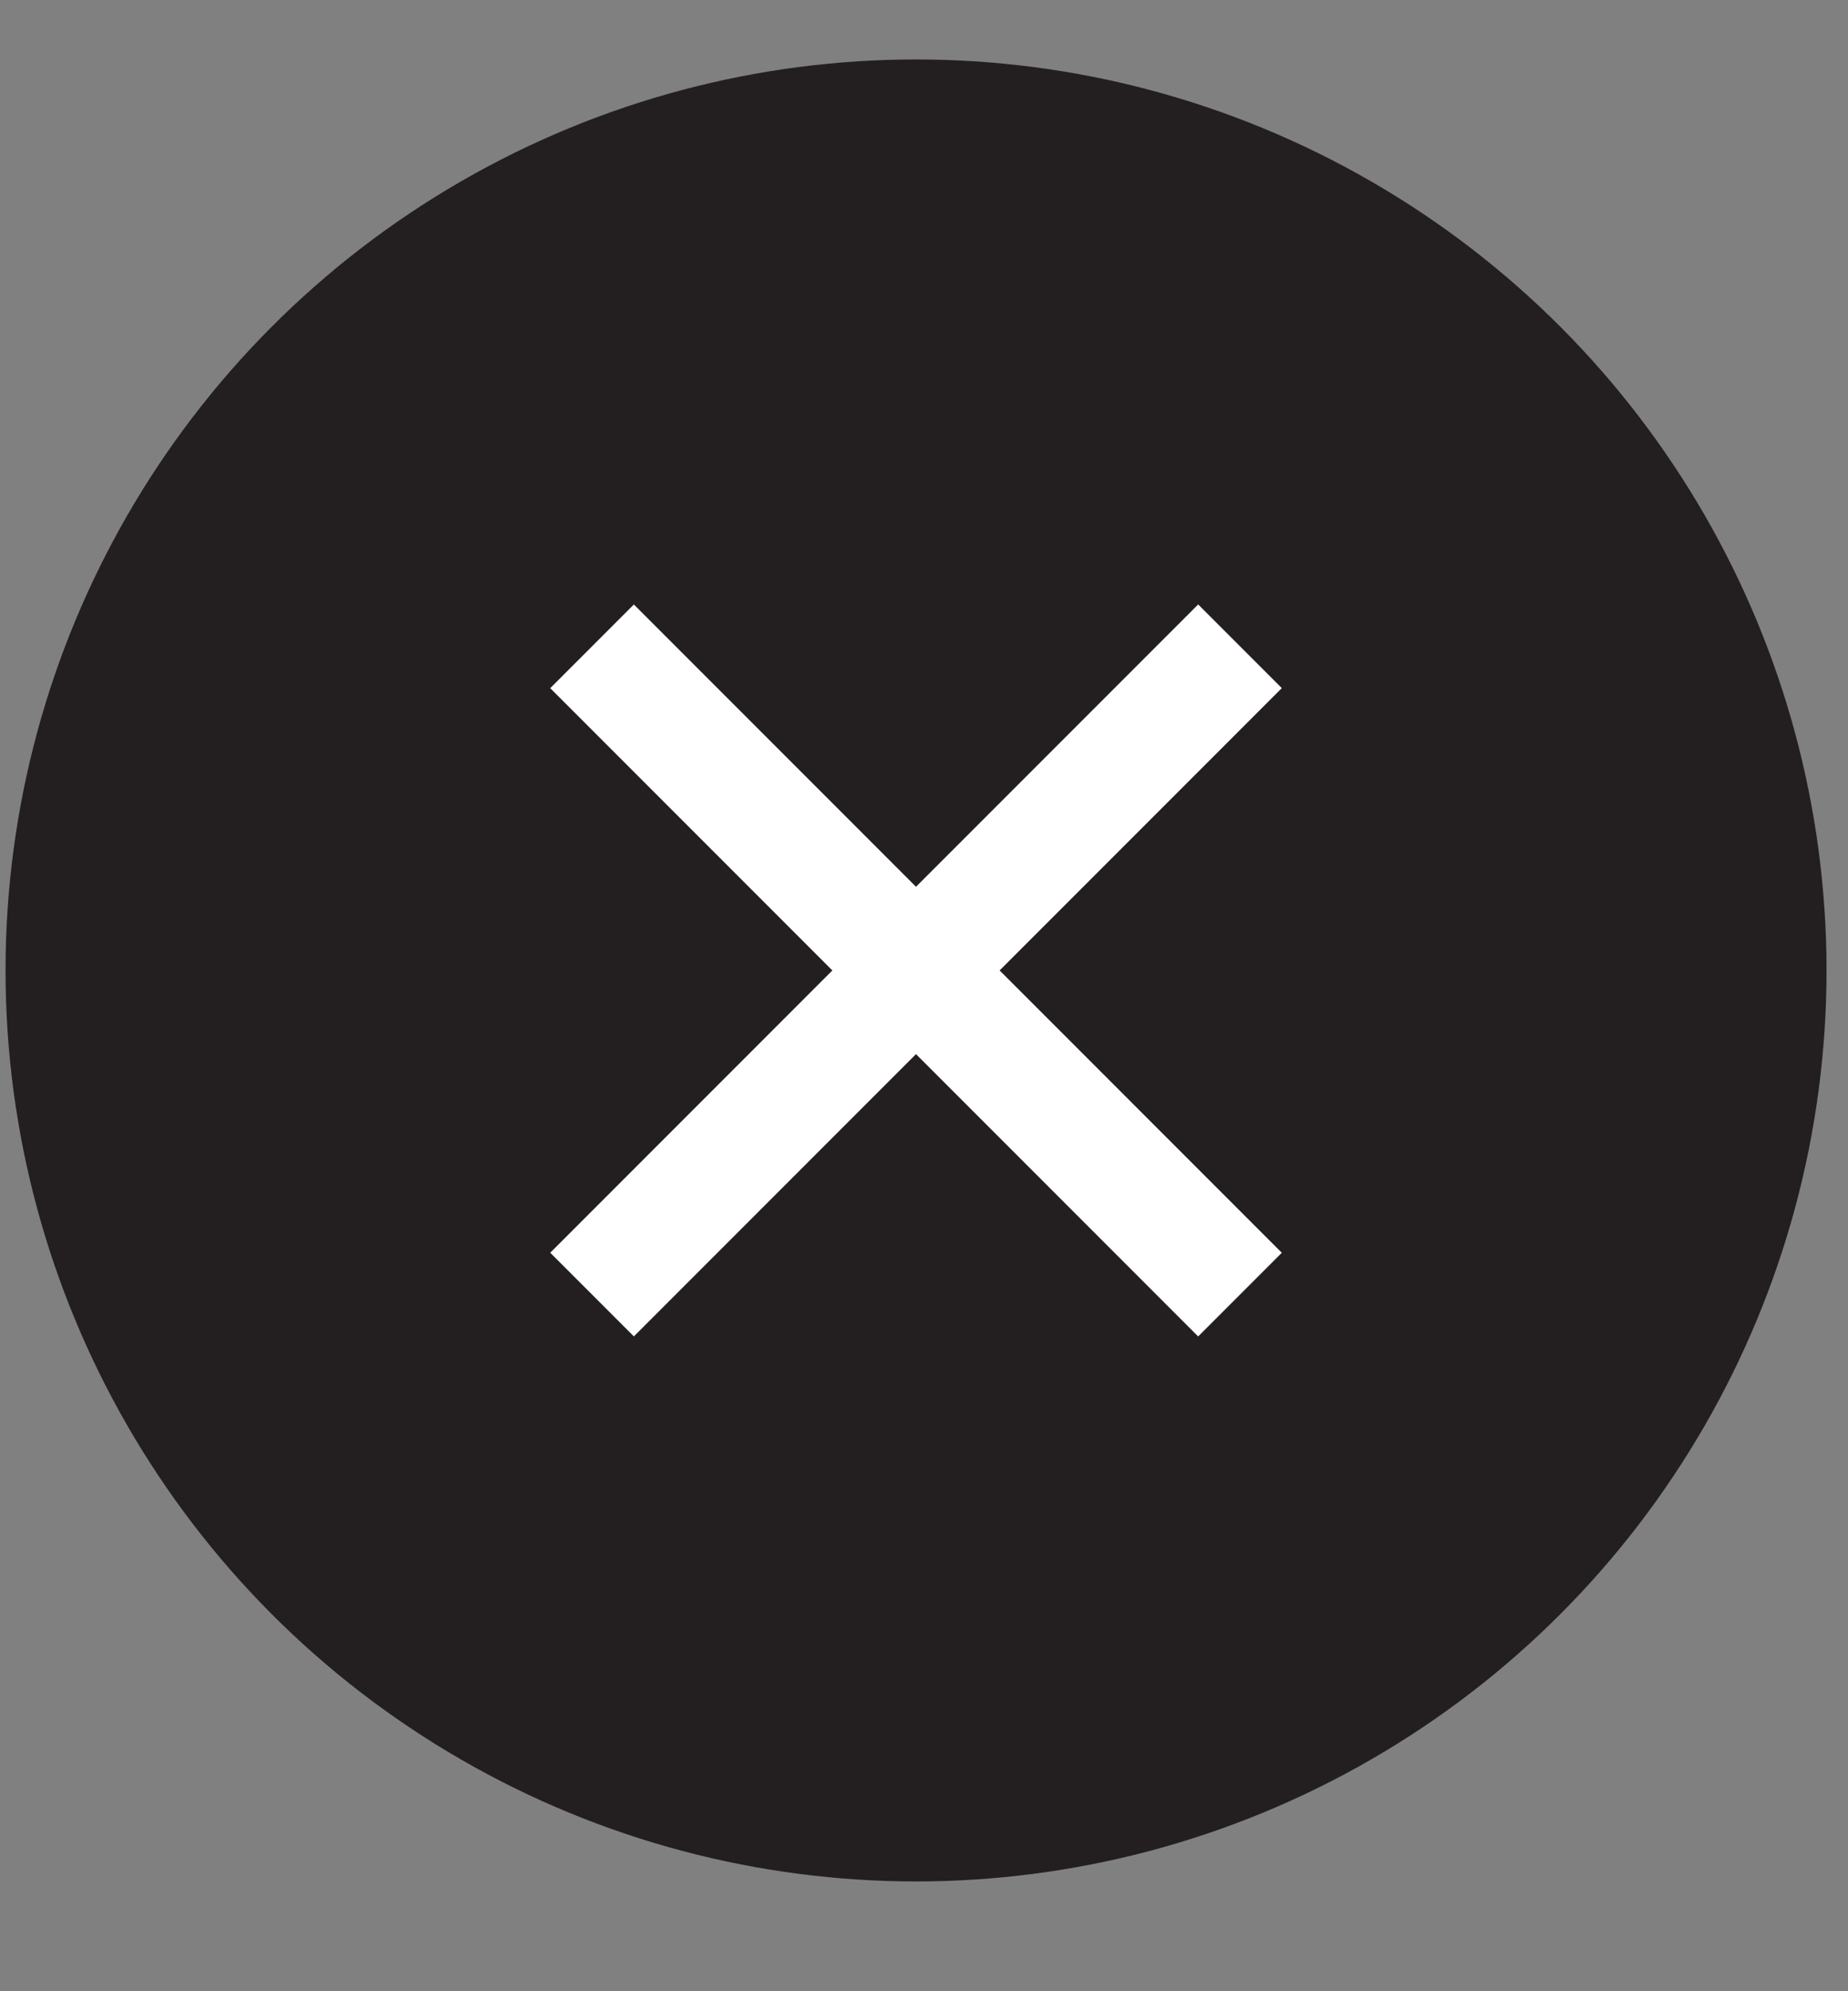
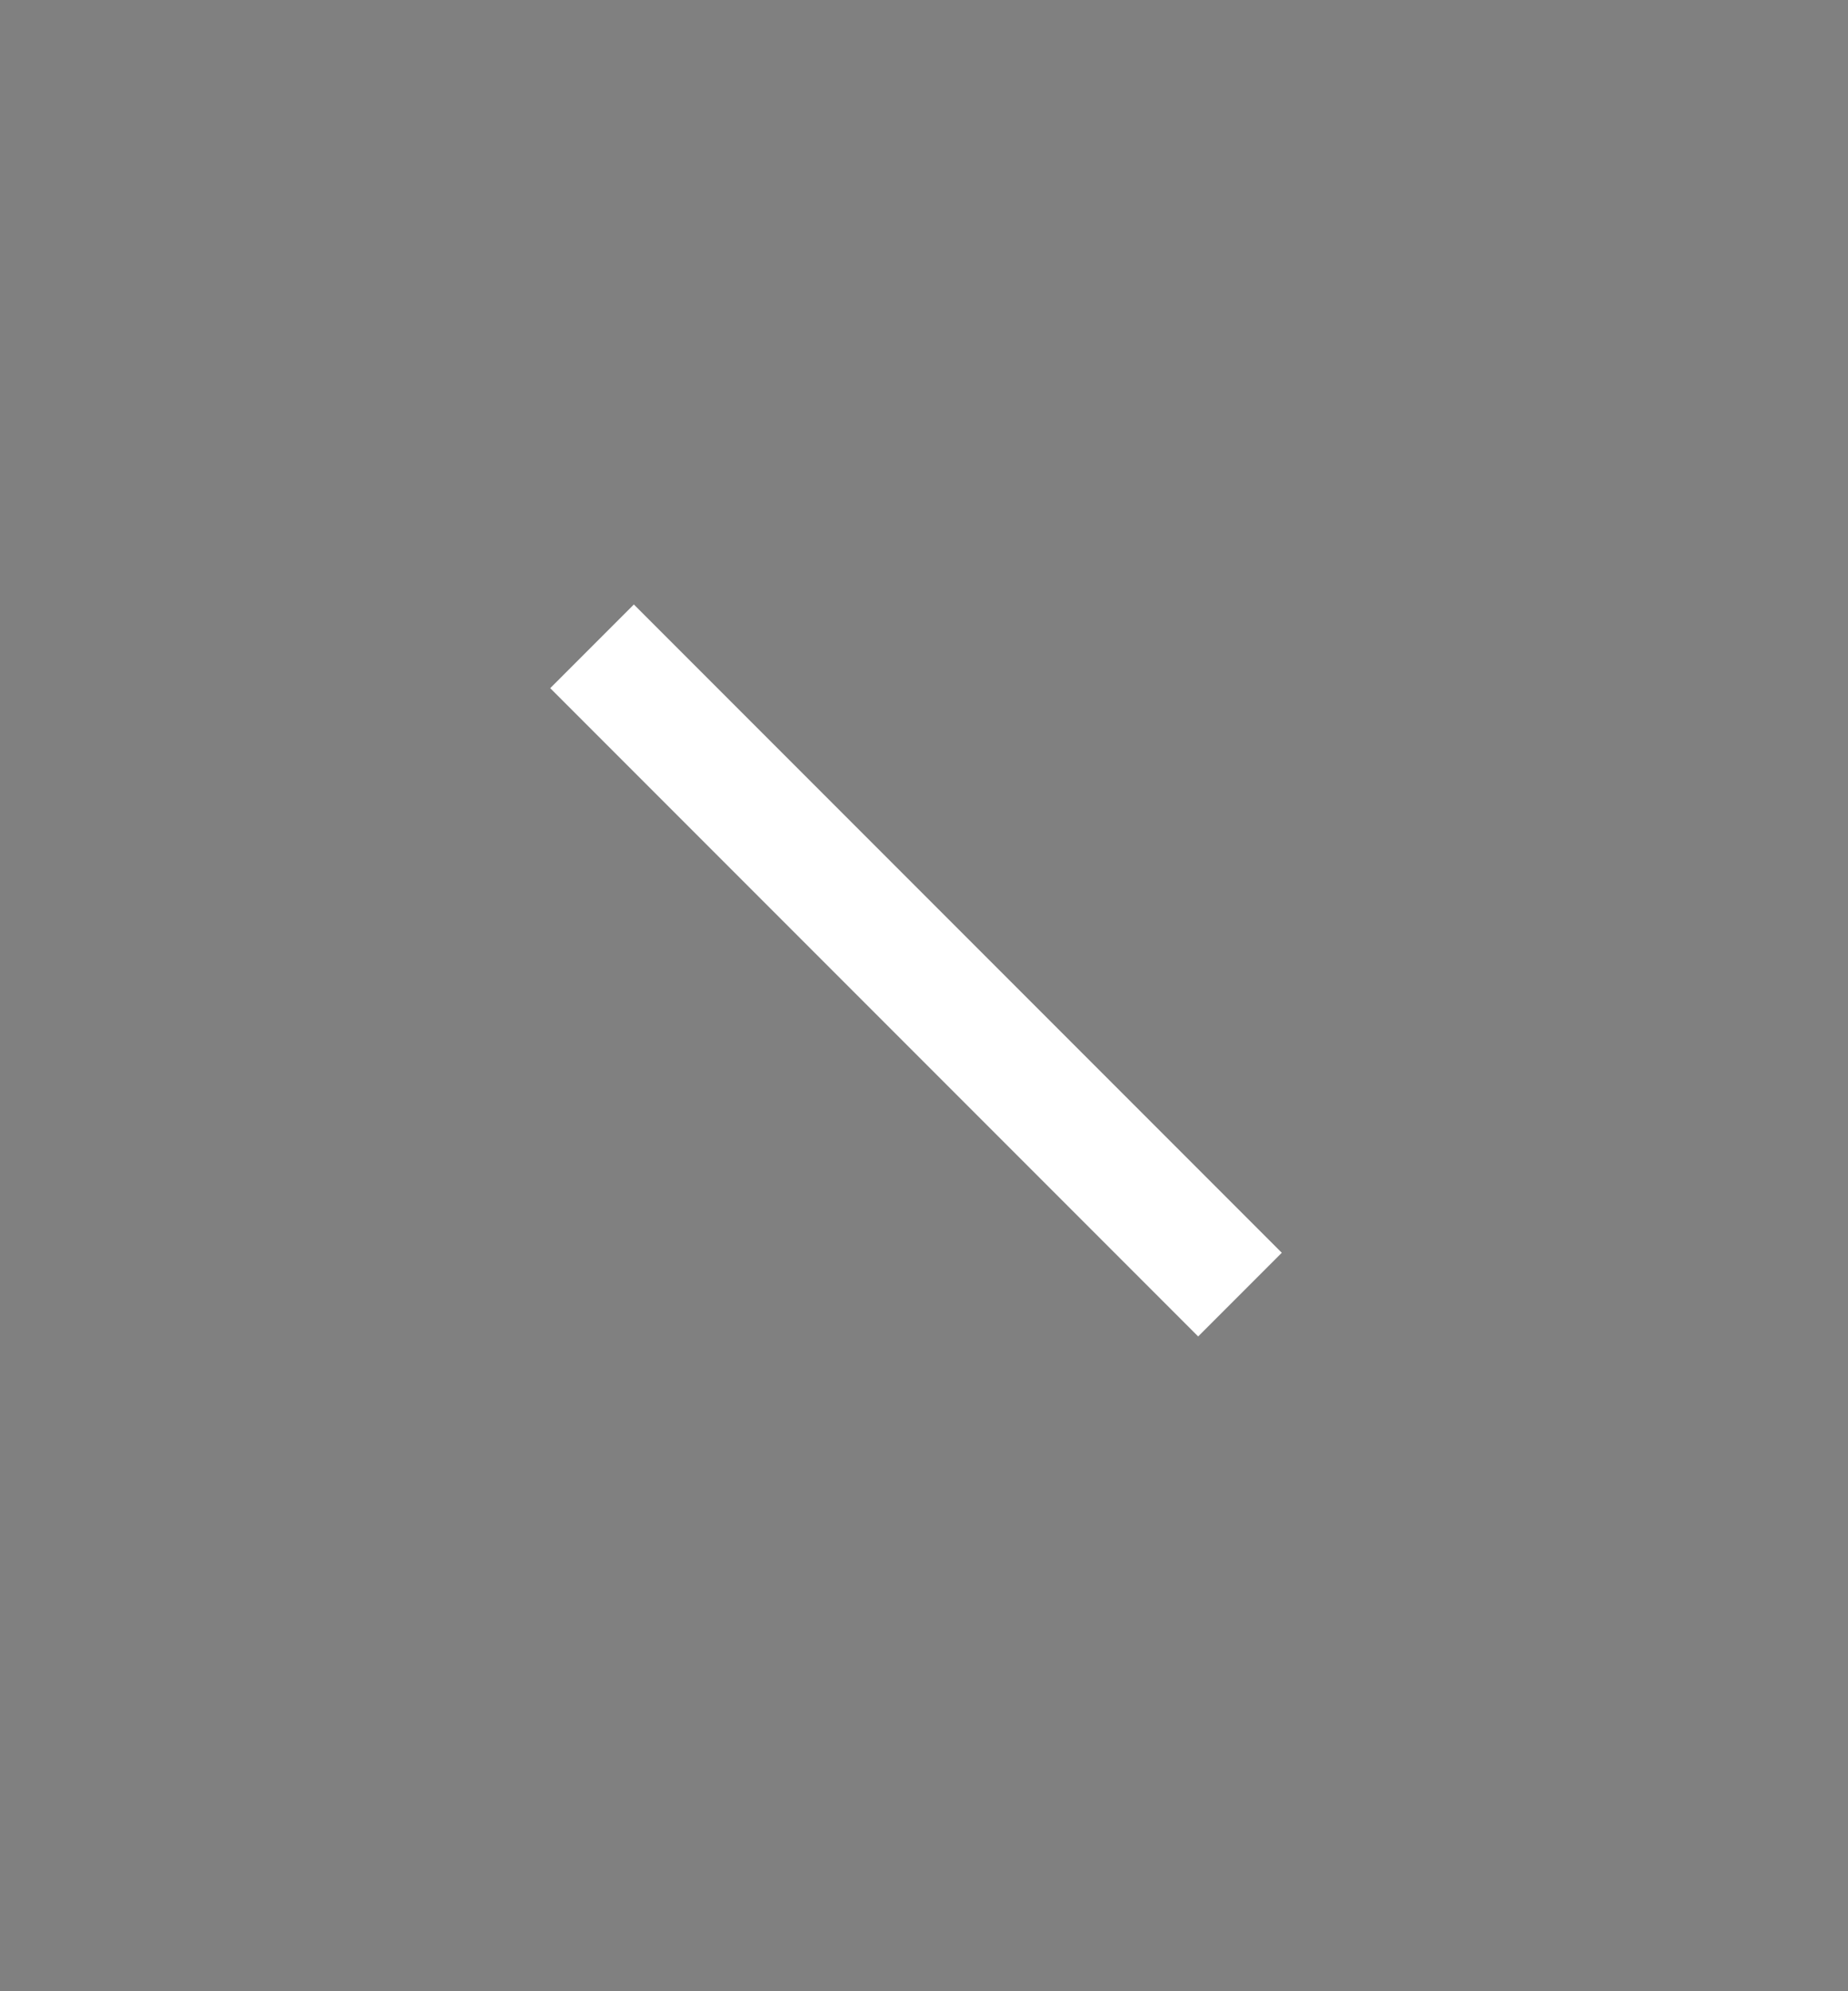
<svg xmlns="http://www.w3.org/2000/svg" width="13" height="14" viewBox="0 0 13 14" fill="none">
  <rect x="0" y="0" width="13" height="14" fill="#808080" stroke="none" />
-   <circle cx="6.444" cy="6.823" r="6.405" fill="#231F20" />
  <rect x="4.459" y="4.25" width="6.446" height="0.832" transform="rotate(45 4.459 4.25)" fill="white" />
-   <rect x="9.017" y="4.838" width="6.446" height="0.832" transform="rotate(135 9.017 4.838)" fill="white" />
</svg>